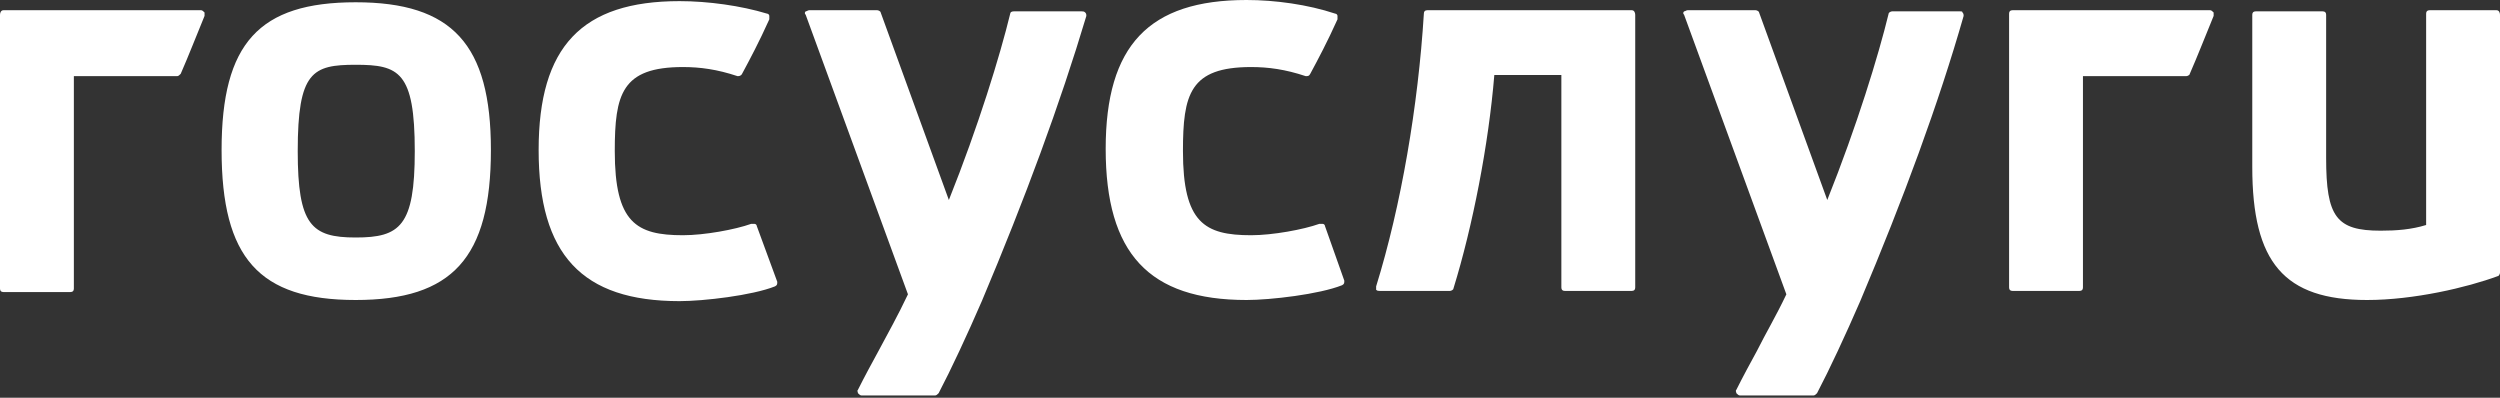
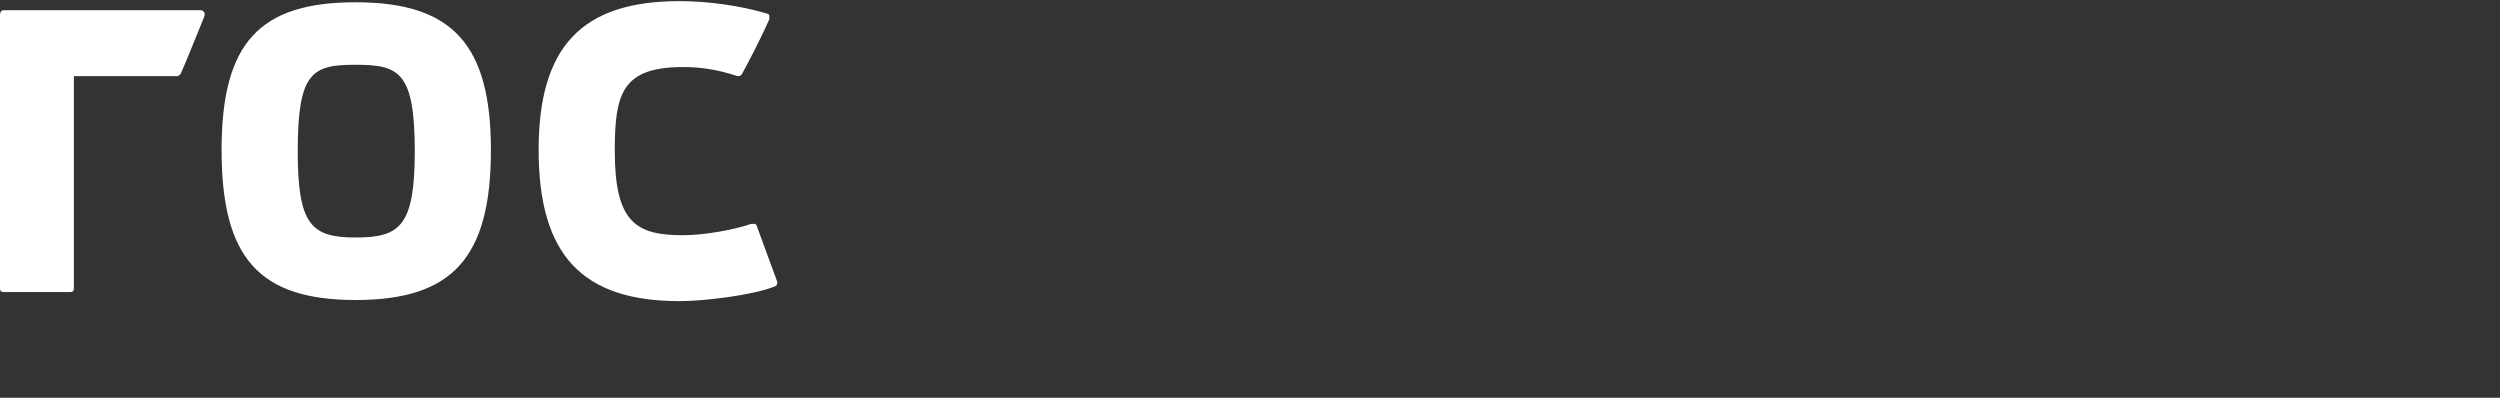
<svg xmlns="http://www.w3.org/2000/svg" width="220" height="35" viewBox="0 0 220 35" fill="none">
  <rect x="0" y="0" width="220" height="35" fill="#333333" stroke="none" />
-   <path d="M143.6 0.9H125.6C125.4 0.9 125.3 1 125.3 1.2C124.8 9.3 123.3 18.1 121.1 25.2V25.5C121.2 25.6 121.3 25.6 121.4 25.6H127.6C127.7 25.6 127.9 25.5 127.9 25.4C129.6 19.9 131 12.7 131.5 6.6H137.4V25.3C137.4 25.5 137.5 25.6 137.7 25.6H143.6C143.8 25.6 143.9 25.5 143.9 25.3V1.3C143.9 1.1 143.8 0.9 143.6 0.9ZM219.7 0.9H213.8C213.6 0.9 213.5 1 213.5 1.2V19.8C212.2 20.2 210.9 20.3 209.5 20.3C205.6 20.3 204.7 19.1 204.7 13.9V1.3C204.7 1.1 204.6 1 204.4 1H198.5C198.3 1 198.2 1.1 198.2 1.3V14.7C198.2 23.1 201 26.4 208.3 26.4C212.4 26.4 217.1 25.3 219.8 24.3C219.9 24.3 220 24.1 220 24V1.3C220 1.1 219.9 0.9 219.7 0.9ZM95.2 1H89.2C89 1 88.9 1.1 88.9 1.2C88 4.9 86.1 11.1 83.5 17.6L77.5 1.1C77.5 1 77.3 0.9 77.2 0.9H71.2C71.1 0.9 71 1 70.9 1C70.8 1.1 70.8 1.2 70.9 1.3L79.9 25.9C79 27.8 78.1 29.4 77.3 30.9C76.7 32 76.1 33.1 75.5 34.3C75.4 34.4 75.5 34.5 75.5 34.6C75.6 34.7 75.7 34.8 75.8 34.8H82.3C82.4 34.8 82.5 34.7 82.6 34.6C83.7 32.5 85.1 29.5 86.4 26.5C90.2 17.5 93.3 9.1 95.6 1.4C95.6 1.3 95.6 1.2 95.5 1.1C95.4 1 95.3 1 95.2 1ZM116.6 19.9C116.6 19.8 116.5 19.7 116.4 19.7H116.1C114.7 20.2 112 20.7 110.1 20.7C106 20.7 104.1 19.6 104.1 13.3C104.1 8.3 104.7 5.9 110.1 5.9C111.6 5.9 113.1 6.1 114.9 6.7C115.1 6.7 115.2 6.7 115.3 6.5C116 5.2 116.8 3.7 117.7 1.7V1.4C117.7 1.3 117.6 1.2 117.5 1.2C115.1 0.4 112.2 0 109.7 0C101.1 0 97.3 4 97.3 13.1C97.3 22.3 101.1 26.4 109.7 26.4C111.8 26.4 116.1 25.9 118.1 25.1C118.3 25 118.3 24.9 118.3 24.7L116.6 19.9ZM172.5 1H166.5C166.4 1 166.2 1.1 166.2 1.2C165.3 4.9 163.4 11.1 160.8 17.6L154.8 1.1C154.8 1 154.6 0.9 154.5 0.9H148.5C148.4 0.9 148.3 1 148.2 1C148.1 1.1 148.1 1.2 148.2 1.3L157.2 25.9C156.3 27.8 155.4 29.3 154.6 30.9C154 32 153.4 33.1 152.8 34.3C152.7 34.4 152.8 34.5 152.8 34.6C152.9 34.7 153 34.8 153.1 34.8H159.6C159.7 34.8 159.8 34.7 159.9 34.6C161 32.5 162.4 29.5 163.7 26.5C167.5 17.5 170.6 9.1 172.8 1.4C172.8 1.3 172.8 1.2 172.7 1.1C172.7 1 172.6 1 172.5 1ZM194.5 0.9H177.1C176.9 0.9 176.8 1 176.8 1.2V25.3C176.8 25.5 176.9 25.6 177.1 25.6H183C183.2 25.6 183.3 25.5 183.3 25.3V6.7H192.4C192.5 6.7 192.7 6.6 192.7 6.5C193.4 4.9 194.1 3.1 194.8 1.4V1.1C194.7 1 194.6 0.9 194.5 0.9Z" fill="white" />
  <path d="M31.3 20.9C27.4 20.9 26.2 19.8 26.2 13.3C26.2 6.3 27.5 5.7 31.3 5.7C35.1 5.7 36.5 6.3 36.5 13.3C36.5 19.9 35.2 20.9 31.3 20.9ZM31.3 0.2C22.8 0.2 19.5 3.8 19.5 13.2C19.5 22.7 22.8 26.4 31.3 26.4C39.8 26.4 43.2 22.7 43.2 13.2C43.2 3.9 39.8 0.2 31.3 0.2ZM66.6 19.9C66.6 19.8 66.5 19.7 66.4 19.7H66.1C64.7 20.2 62 20.7 60.1 20.7C56 20.7 54.1 19.6 54.1 13.3C54.1 8.3 54.7 5.9 60.1 5.9C61.6 5.9 63.1 6.1 64.9 6.7C65 6.7 65.2 6.7 65.3 6.5C66 5.2 66.8 3.7 67.7 1.7V1.4C67.7 1.3 67.6 1.2 67.5 1.2C65.2 0.5 62.3 0.1 59.8 0.1C51.2 0.1 47.4 4.1 47.4 13.2C47.4 22.4 51.2 26.5 59.8 26.5C61.9 26.5 66.2 26 68.2 25.2C68.4 25.1 68.4 25 68.4 24.8L66.6 19.9ZM17.7 0.9H0.3C0.1 0.9 0 1.1 0 1.3V25.4C0 25.6 0.1 25.7 0.3 25.7H6.2C6.4 25.7 6.5 25.6 6.5 25.4V6.7H15.6C15.7 6.7 15.8 6.6 15.9 6.5C16.6 4.9 17.3 3.1 18 1.4V1.1C17.9 1 17.8 0.9 17.7 0.9Z" fill="white" />
</svg>